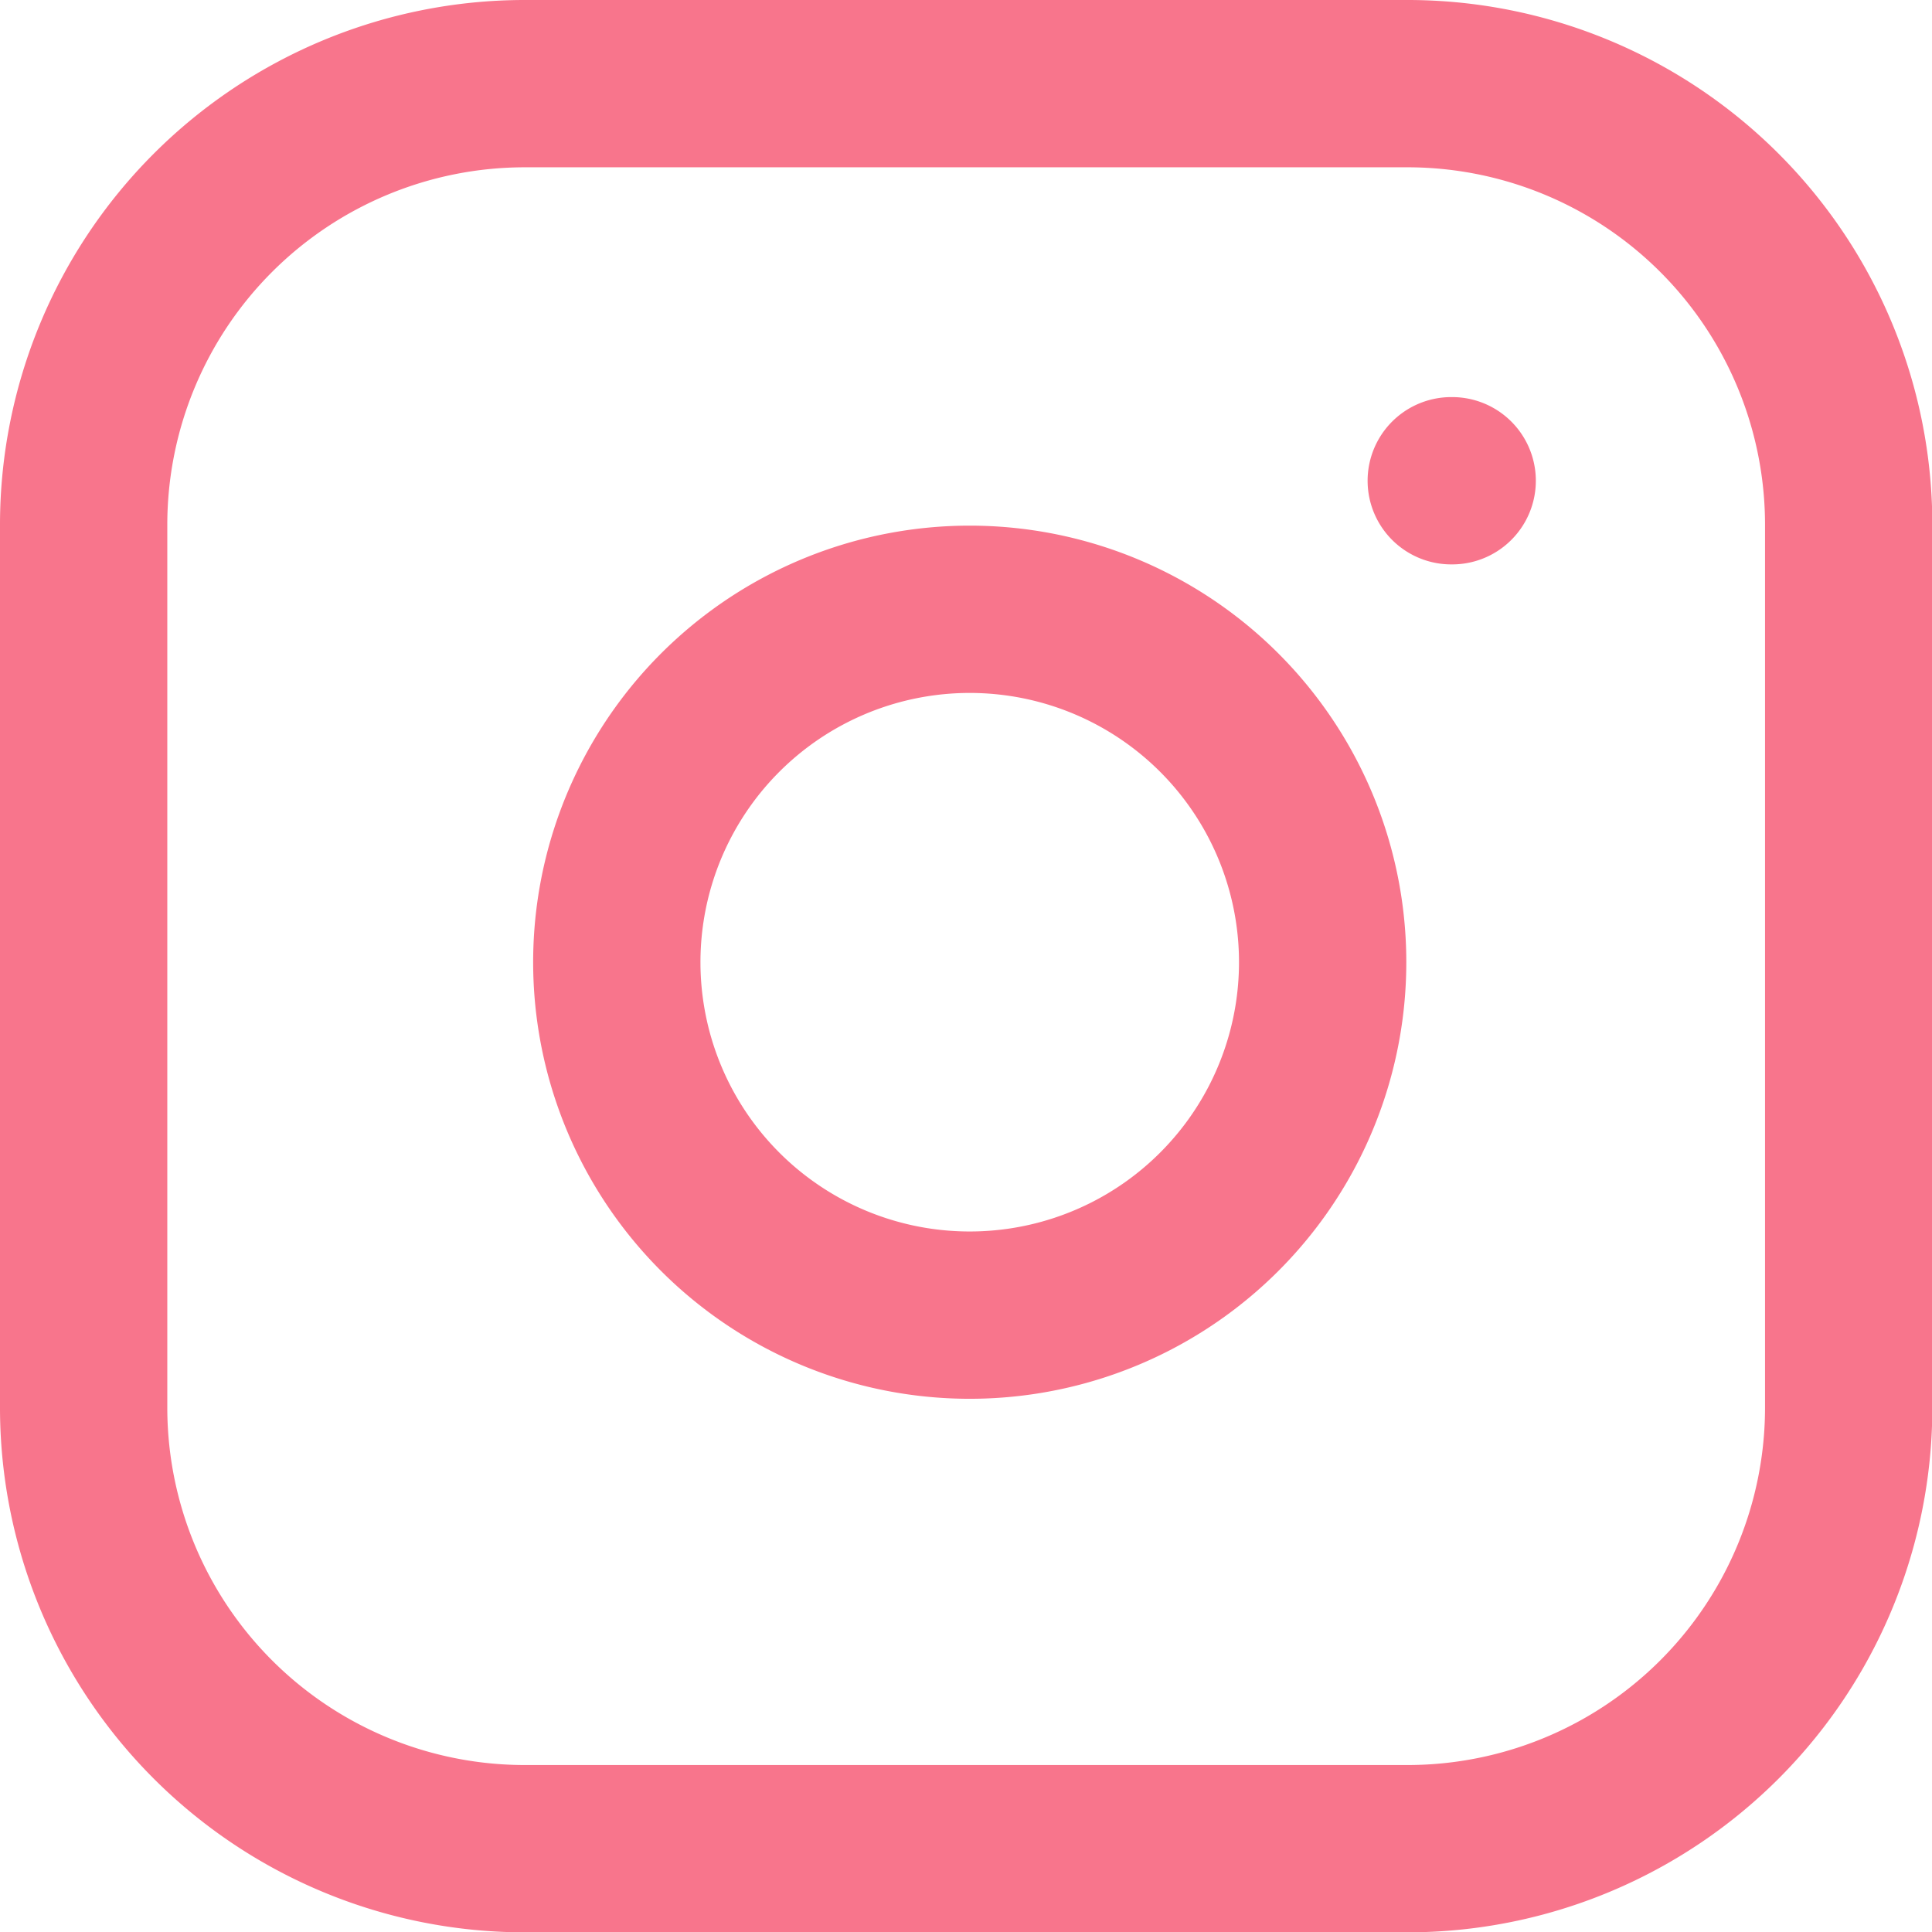
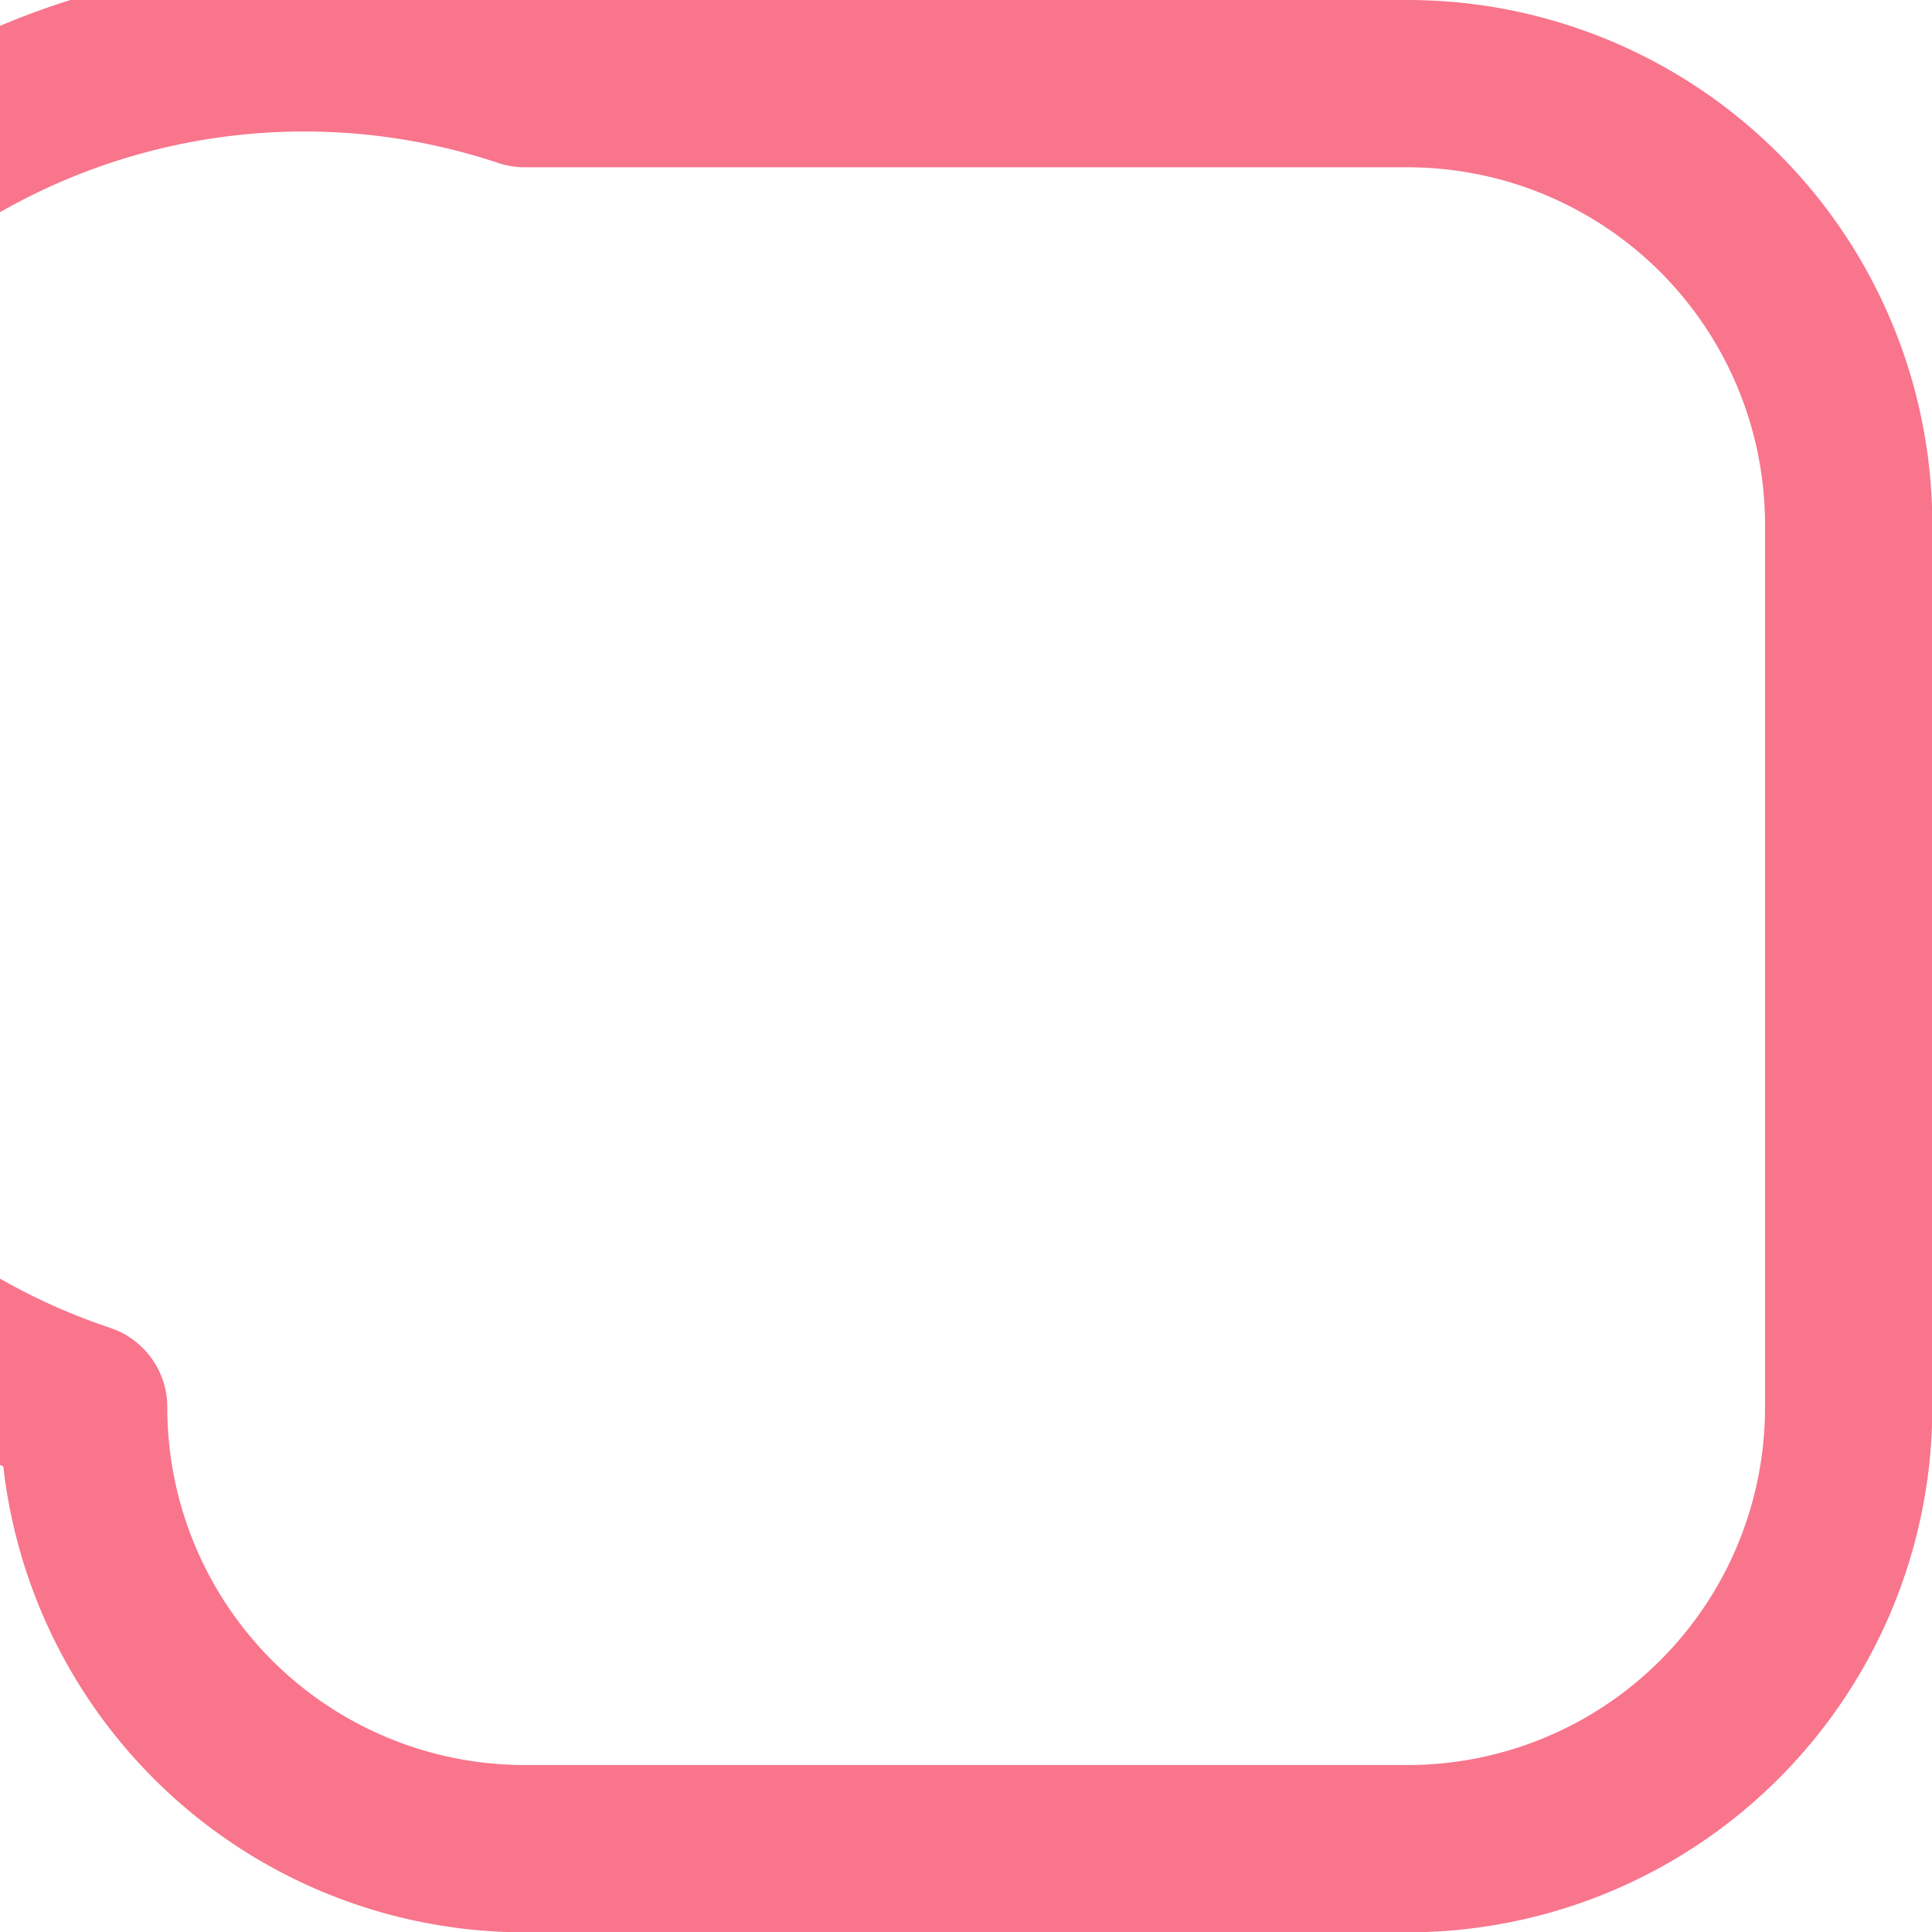
<svg xmlns="http://www.w3.org/2000/svg" width="23.096" height="23.096" viewBox="0 0 23.096 23.096">
  <g id="Icon_feather-instagram" data-name="Icon feather-instagram" transform="translate(1 1)">
-     <path id="パス_1" data-name="パス 1" d="M8.274,3H18.822A5.274,5.274,0,0,1,24.1,8.274V18.822A5.274,5.274,0,0,1,18.822,24.1H8.274A5.274,5.274,0,0,1,3,18.822V8.274A5.274,5.274,0,0,1,8.274,3Z" transform="translate(-3 -3)" fill="none" stroke="#f8758c" stroke-linecap="round" stroke-linejoin="round" stroke-width="2" />
-     <path id="パス_2" data-name="パス 2" d="M20.457,14.887A4.219,4.219,0,1,1,16.9,11.332,4.219,4.219,0,0,1,20.457,14.887ZM22.04,9.75h.011" transform="translate(-5.691 -5.003)" fill="none" stroke="#f8758c" stroke-linecap="round" stroke-linejoin="round" stroke-width="2" />
+     <path id="パス_1" data-name="パス 1" d="M8.274,3H18.822A5.274,5.274,0,0,1,24.1,8.274V18.822A5.274,5.274,0,0,1,18.822,24.1H8.274A5.274,5.274,0,0,1,3,18.822A5.274,5.274,0,0,1,8.274,3Z" transform="translate(-3 -3)" fill="none" stroke="#f8758c" stroke-linecap="round" stroke-linejoin="round" stroke-width="2" />
  </g>
</svg>